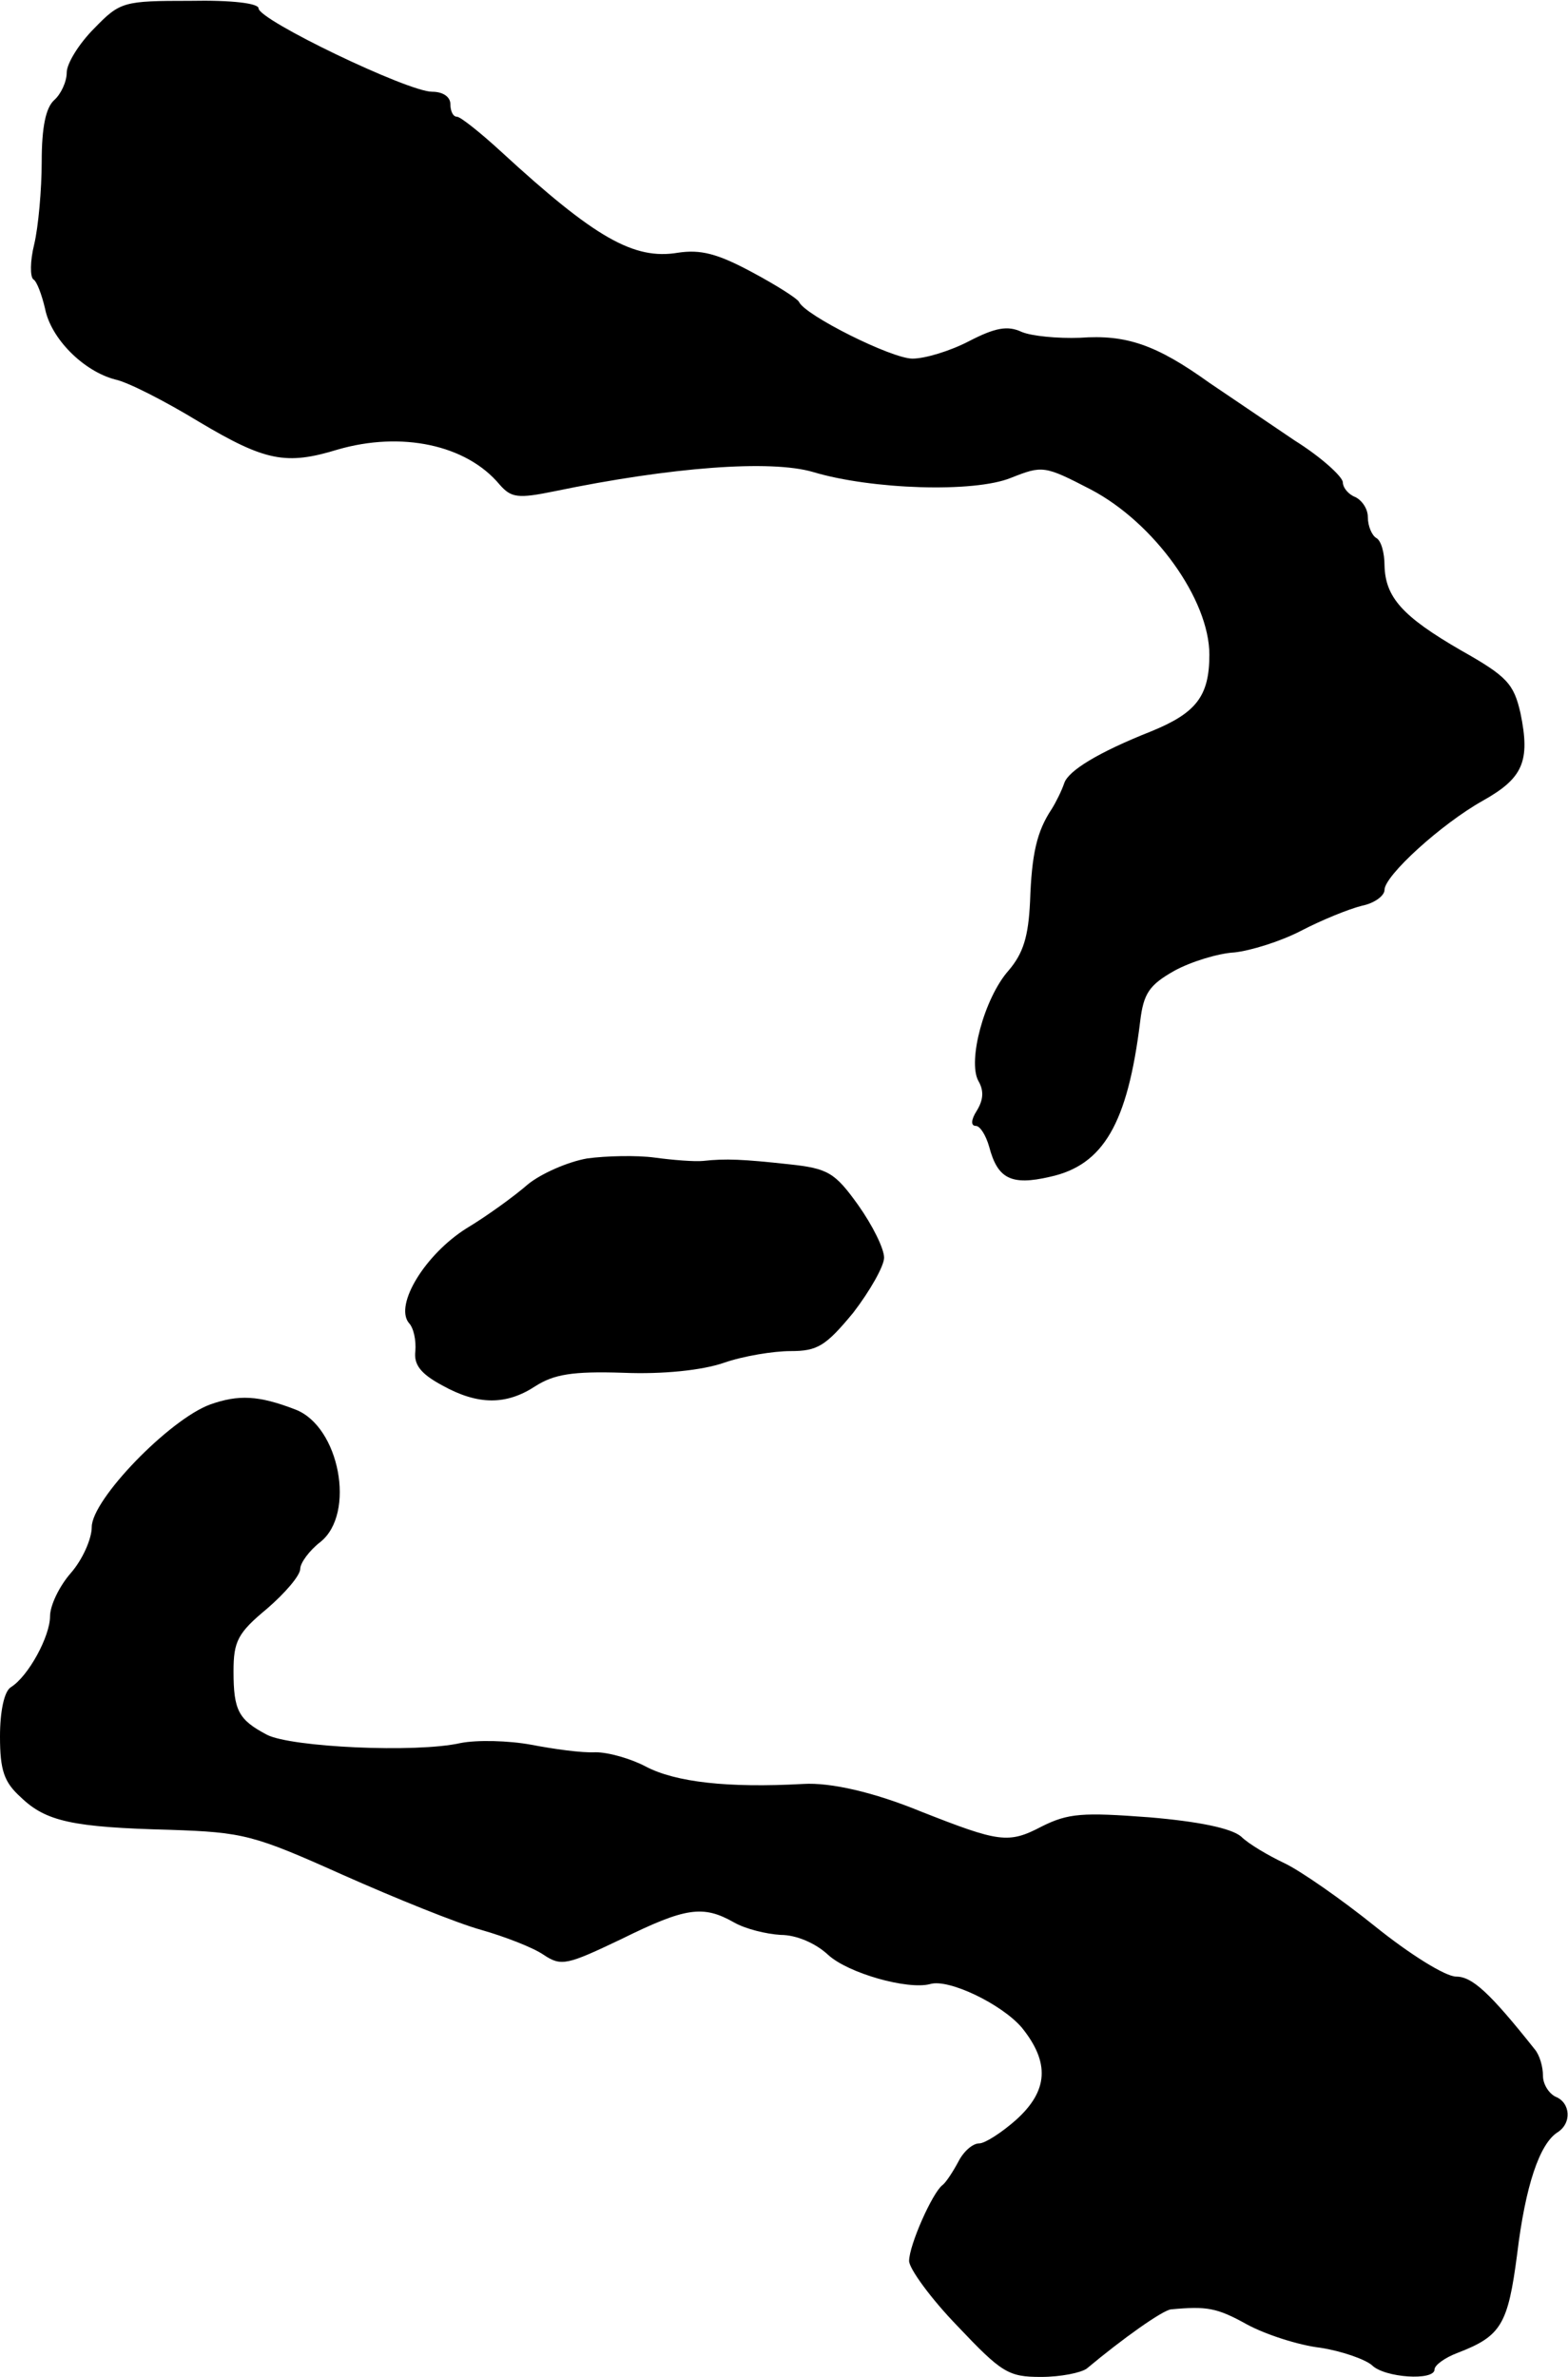
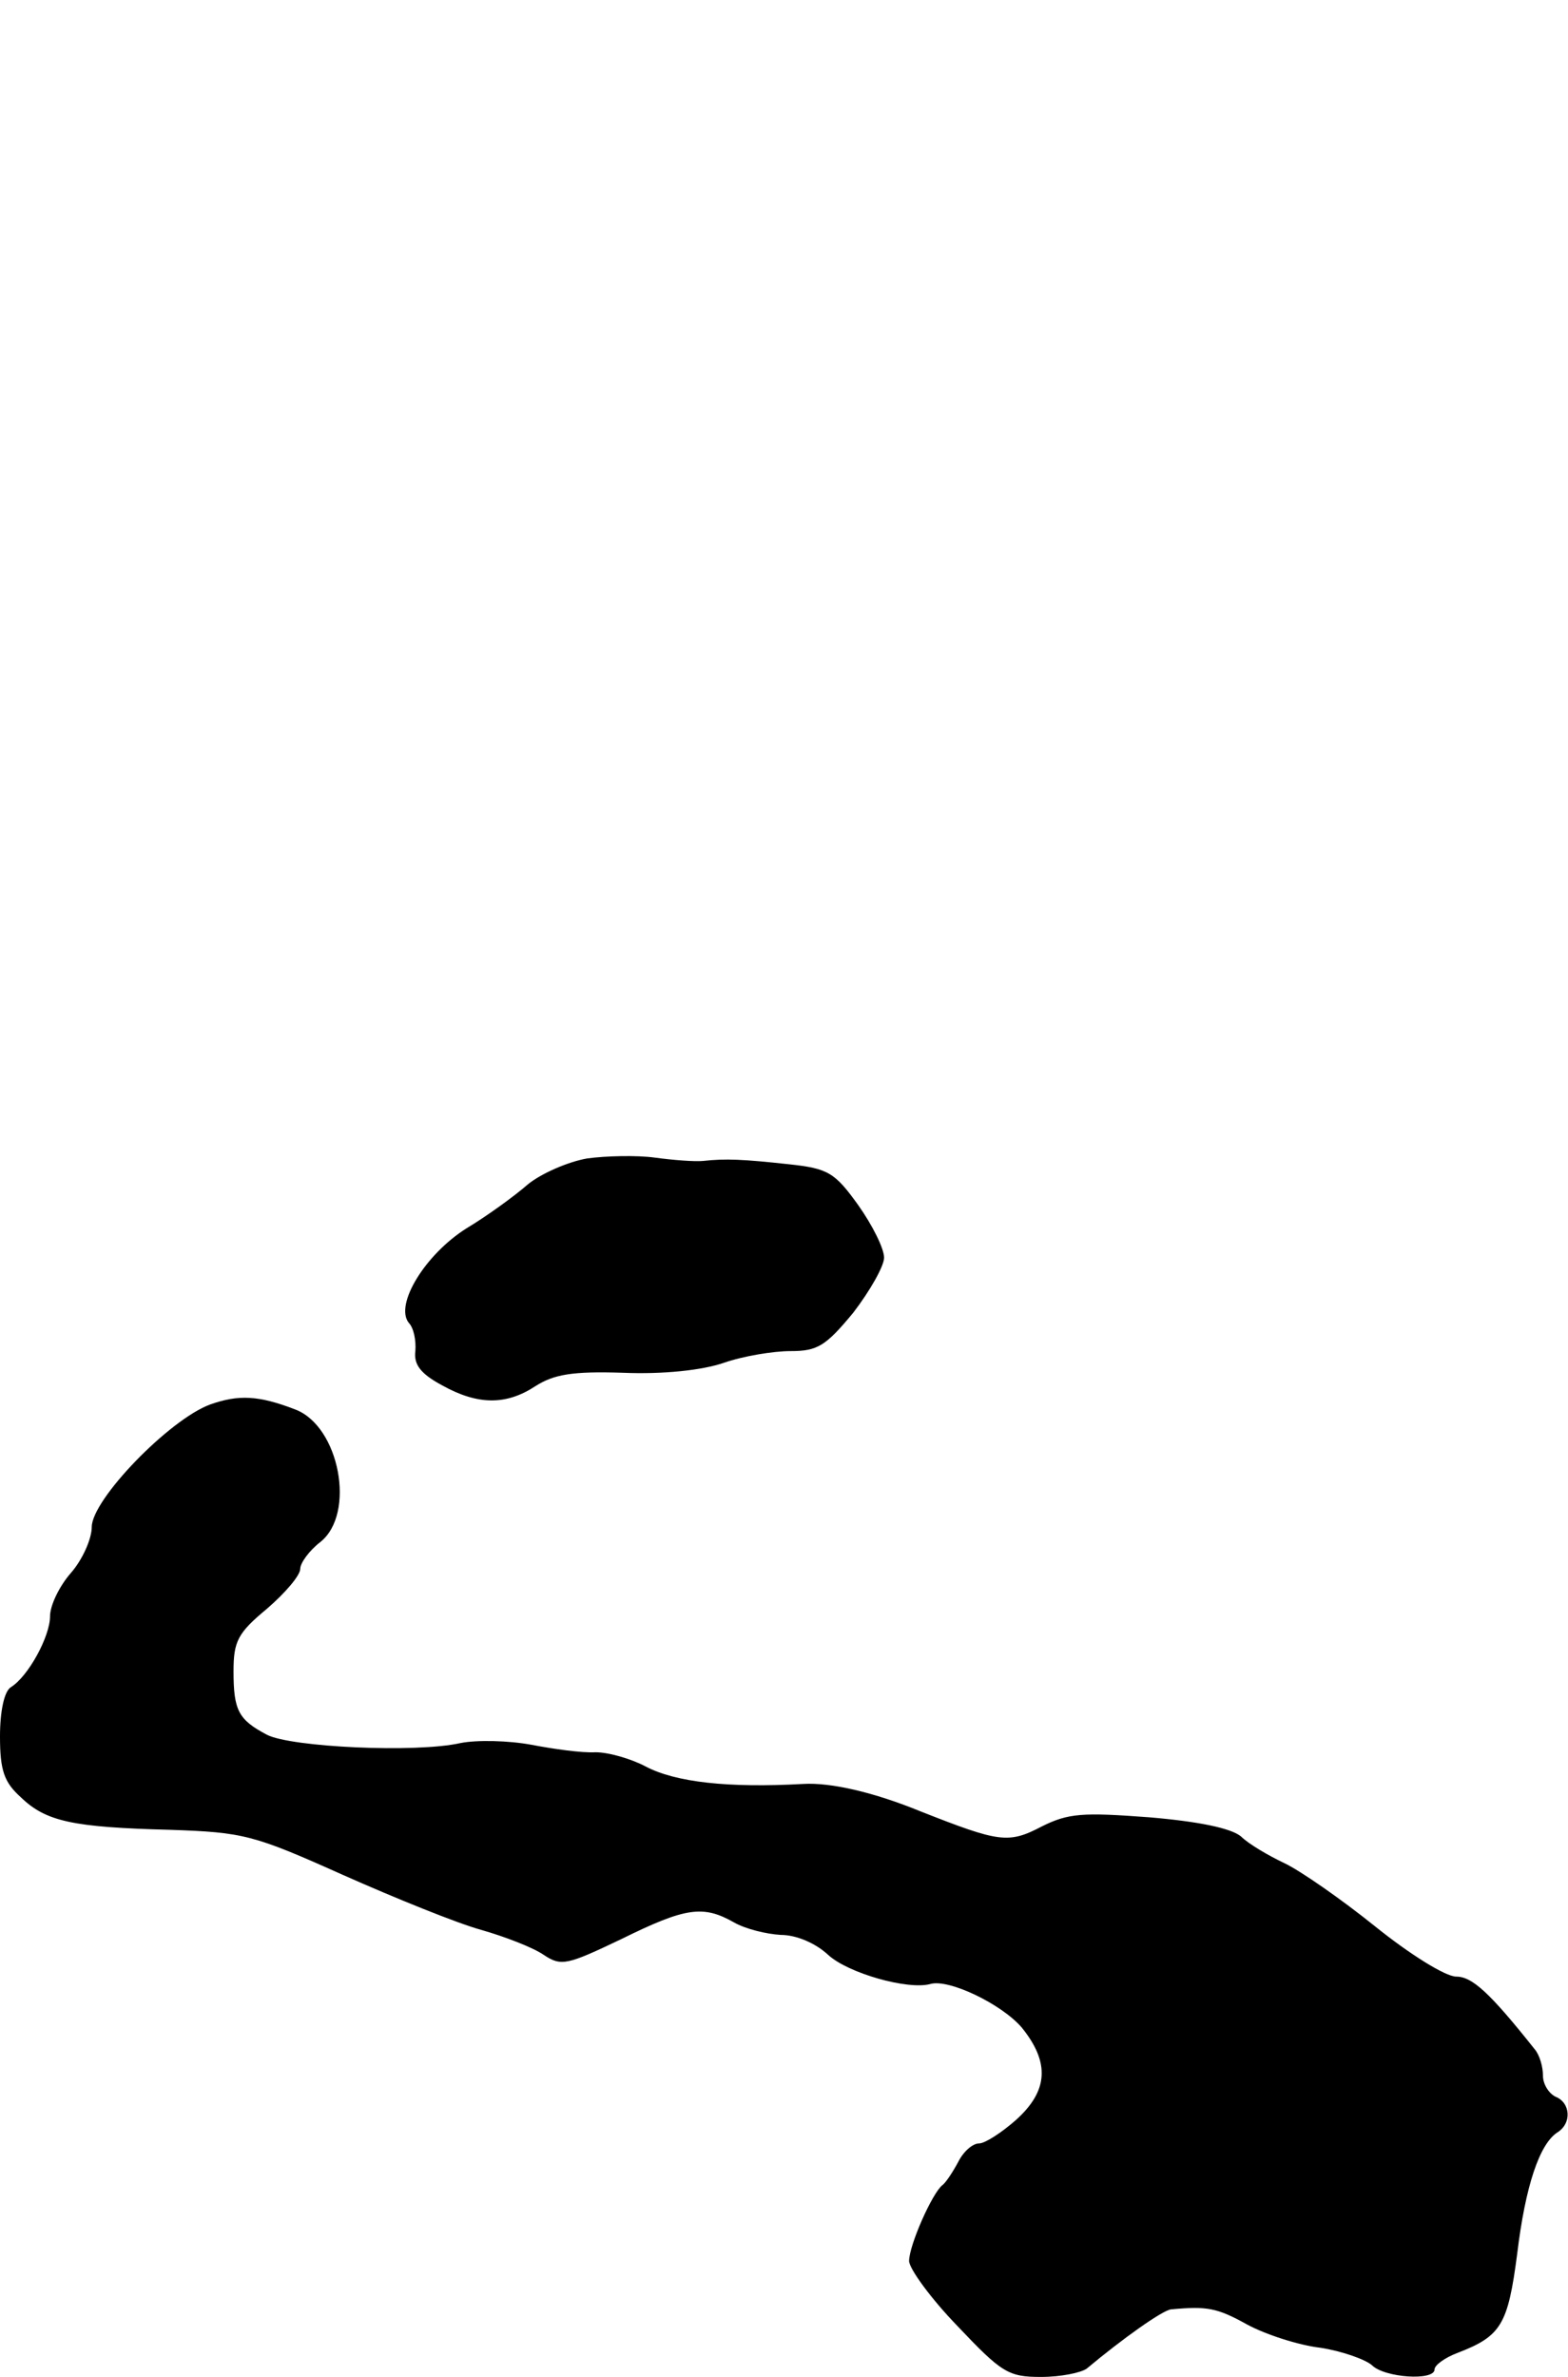
<svg xmlns="http://www.w3.org/2000/svg" version="1.0" width="188pt" height="285pt" viewBox="0 0 188 285" preserveAspectRatio="xMidYMid meet">
  <g transform="translate(0,285) scale(0.1,-0.1)" fill="#000000" stroke="none">
-     <path d="M113 2816 c-18 -18 -33 -42 -33 -53 0 -11 -7 -26 -15 -33 -10 -9 -15 -32 -15 -74 0 -33 -4 -78 -9 -99 -5 -20 -5 -39 -1 -42 4 -2 10 -18 14 -35 7 -36 46 -75 84 -85 15 -3 60 -26 101 -51 79 -47 104 -52 166 -33 76 22 154 6 194 -42 14 -16 22 -17 66 -8 140 29 259 38 310 23 70 -21 193 -25 237 -7 38 15 40 15 96 -14 76 -40 142 -132 142 -198 0 -50 -16 -70 -70 -92 -63 -25 -99 -47 -104 -62 -3 -9 -10 -23 -15 -31 -18 -27 -24 -54 -26 -111 -2 -42 -8 -62 -26 -83 -29 -33 -49 -108 -36 -132 7 -12 6 -23 -2 -36 -7 -11 -7 -18 -1 -18 5 0 12 -11 16 -25 10 -38 26 -47 73 -36 64 14 93 64 108 186 4 34 11 44 41 61 20 11 53 21 72 22 19 2 55 13 80 26 25 13 57 26 73 30 15 3 27 12 27 19 0 17 68 79 118 107 48 27 57 47 45 105 -8 35 -16 44 -71 75 -71 41 -91 64 -92 102 0 15 -4 30 -10 33 -5 3 -10 14 -10 25 0 10 -7 20 -15 24 -8 3 -15 11 -15 18 -1 7 -26 30 -58 50 -31 21 -77 52 -102 69 -64 46 -100 58 -155 54 -27 -1 -58 2 -70 7 -17 8 -32 5 -63 -11 -23 -12 -53 -21 -68 -21 -25 0 -129 52 -136 68 -2 4 -27 20 -57 36 -41 22 -61 27 -88 23 -53 -9 -100 18 -212 121 -25 23 -49 42 -53 42 -5 0 -8 7 -8 15 0 9 -9 15 -22 15 -29 0 -208 86 -208 100 0 6 -32 10 -82 9 -80 0 -84 -1 -115 -33z" />
    <path d="M704 1461 c-23 -4 -55 -18 -71 -31 -16 -14 -49 -38 -74 -53 -49 -31 -86 -91 -69 -113 6 -6 9 -21 8 -34 -2 -16 6 -27 32 -41 43 -24 77 -24 112 -1 22 14 44 18 105 16 48 -2 95 3 121 12 23 8 59 14 80 14 32 0 42 6 75 46 20 26 37 56 37 66 0 11 -14 39 -31 63 -28 39 -36 44 -83 49 -55 6 -76 7 -103 4 -10 -1 -36 1 -58 4 -22 3 -59 2 -81 -1z" />
    <path d="M252 1166 c-49 -18 -142 -114 -142 -147 0 -14 -11 -39 -25 -55 -14 -16 -25 -39 -25 -52 0 -24 -26 -72 -47 -85 -8 -5 -13 -29 -13 -59 0 -41 5 -55 25 -73 30 -29 62 -36 179 -39 88 -3 100 -6 207 -54 63 -28 137 -58 166 -66 28 -8 62 -21 75 -30 21 -14 28 -12 93 19 77 38 98 41 135 20 14 -8 39 -14 56 -15 19 0 42 -10 57 -24 24 -22 95 -42 122 -35 22 7 86 -24 110 -52 34 -42 32 -76 -7 -111 -17 -15 -37 -28 -44 -28 -8 0 -19 -10 -25 -22 -7 -13 -15 -25 -19 -28 -12 -9 -40 -72 -40 -91 0 -9 26 -45 58 -78 53 -56 61 -61 100 -61 24 0 48 5 55 10 43 36 91 70 101 71 43 4 55 2 91 -18 22 -12 62 -25 88 -28 26 -4 54 -14 62 -21 15 -15 75 -19 75 -5 0 5 12 14 28 20 52 20 60 34 71 118 10 83 27 132 48 146 18 11 16 36 -2 43 -8 4 -15 15 -15 25 0 11 -4 25 -10 32 -54 68 -75 87 -94 87 -13 0 -56 27 -97 60 -41 33 -90 67 -109 76 -19 9 -43 23 -52 32 -12 10 -51 18 -110 23 -80 6 -97 5 -129 -11 -40 -21 -51 -19 -145 18 -56 23 -108 35 -141 33 -90 -5 -153 2 -189 21 -17 9 -44 17 -60 17 -16 -1 -51 4 -77 9 -27 5 -65 6 -85 2 -53 -12 -203 -5 -232 10 -34 18 -40 29 -40 76 0 36 5 46 40 75 22 19 40 40 40 48 0 7 11 22 24 32 43 34 23 139 -30 159 -44 17 -68 18 -102 6z" />
  </g>
</svg>